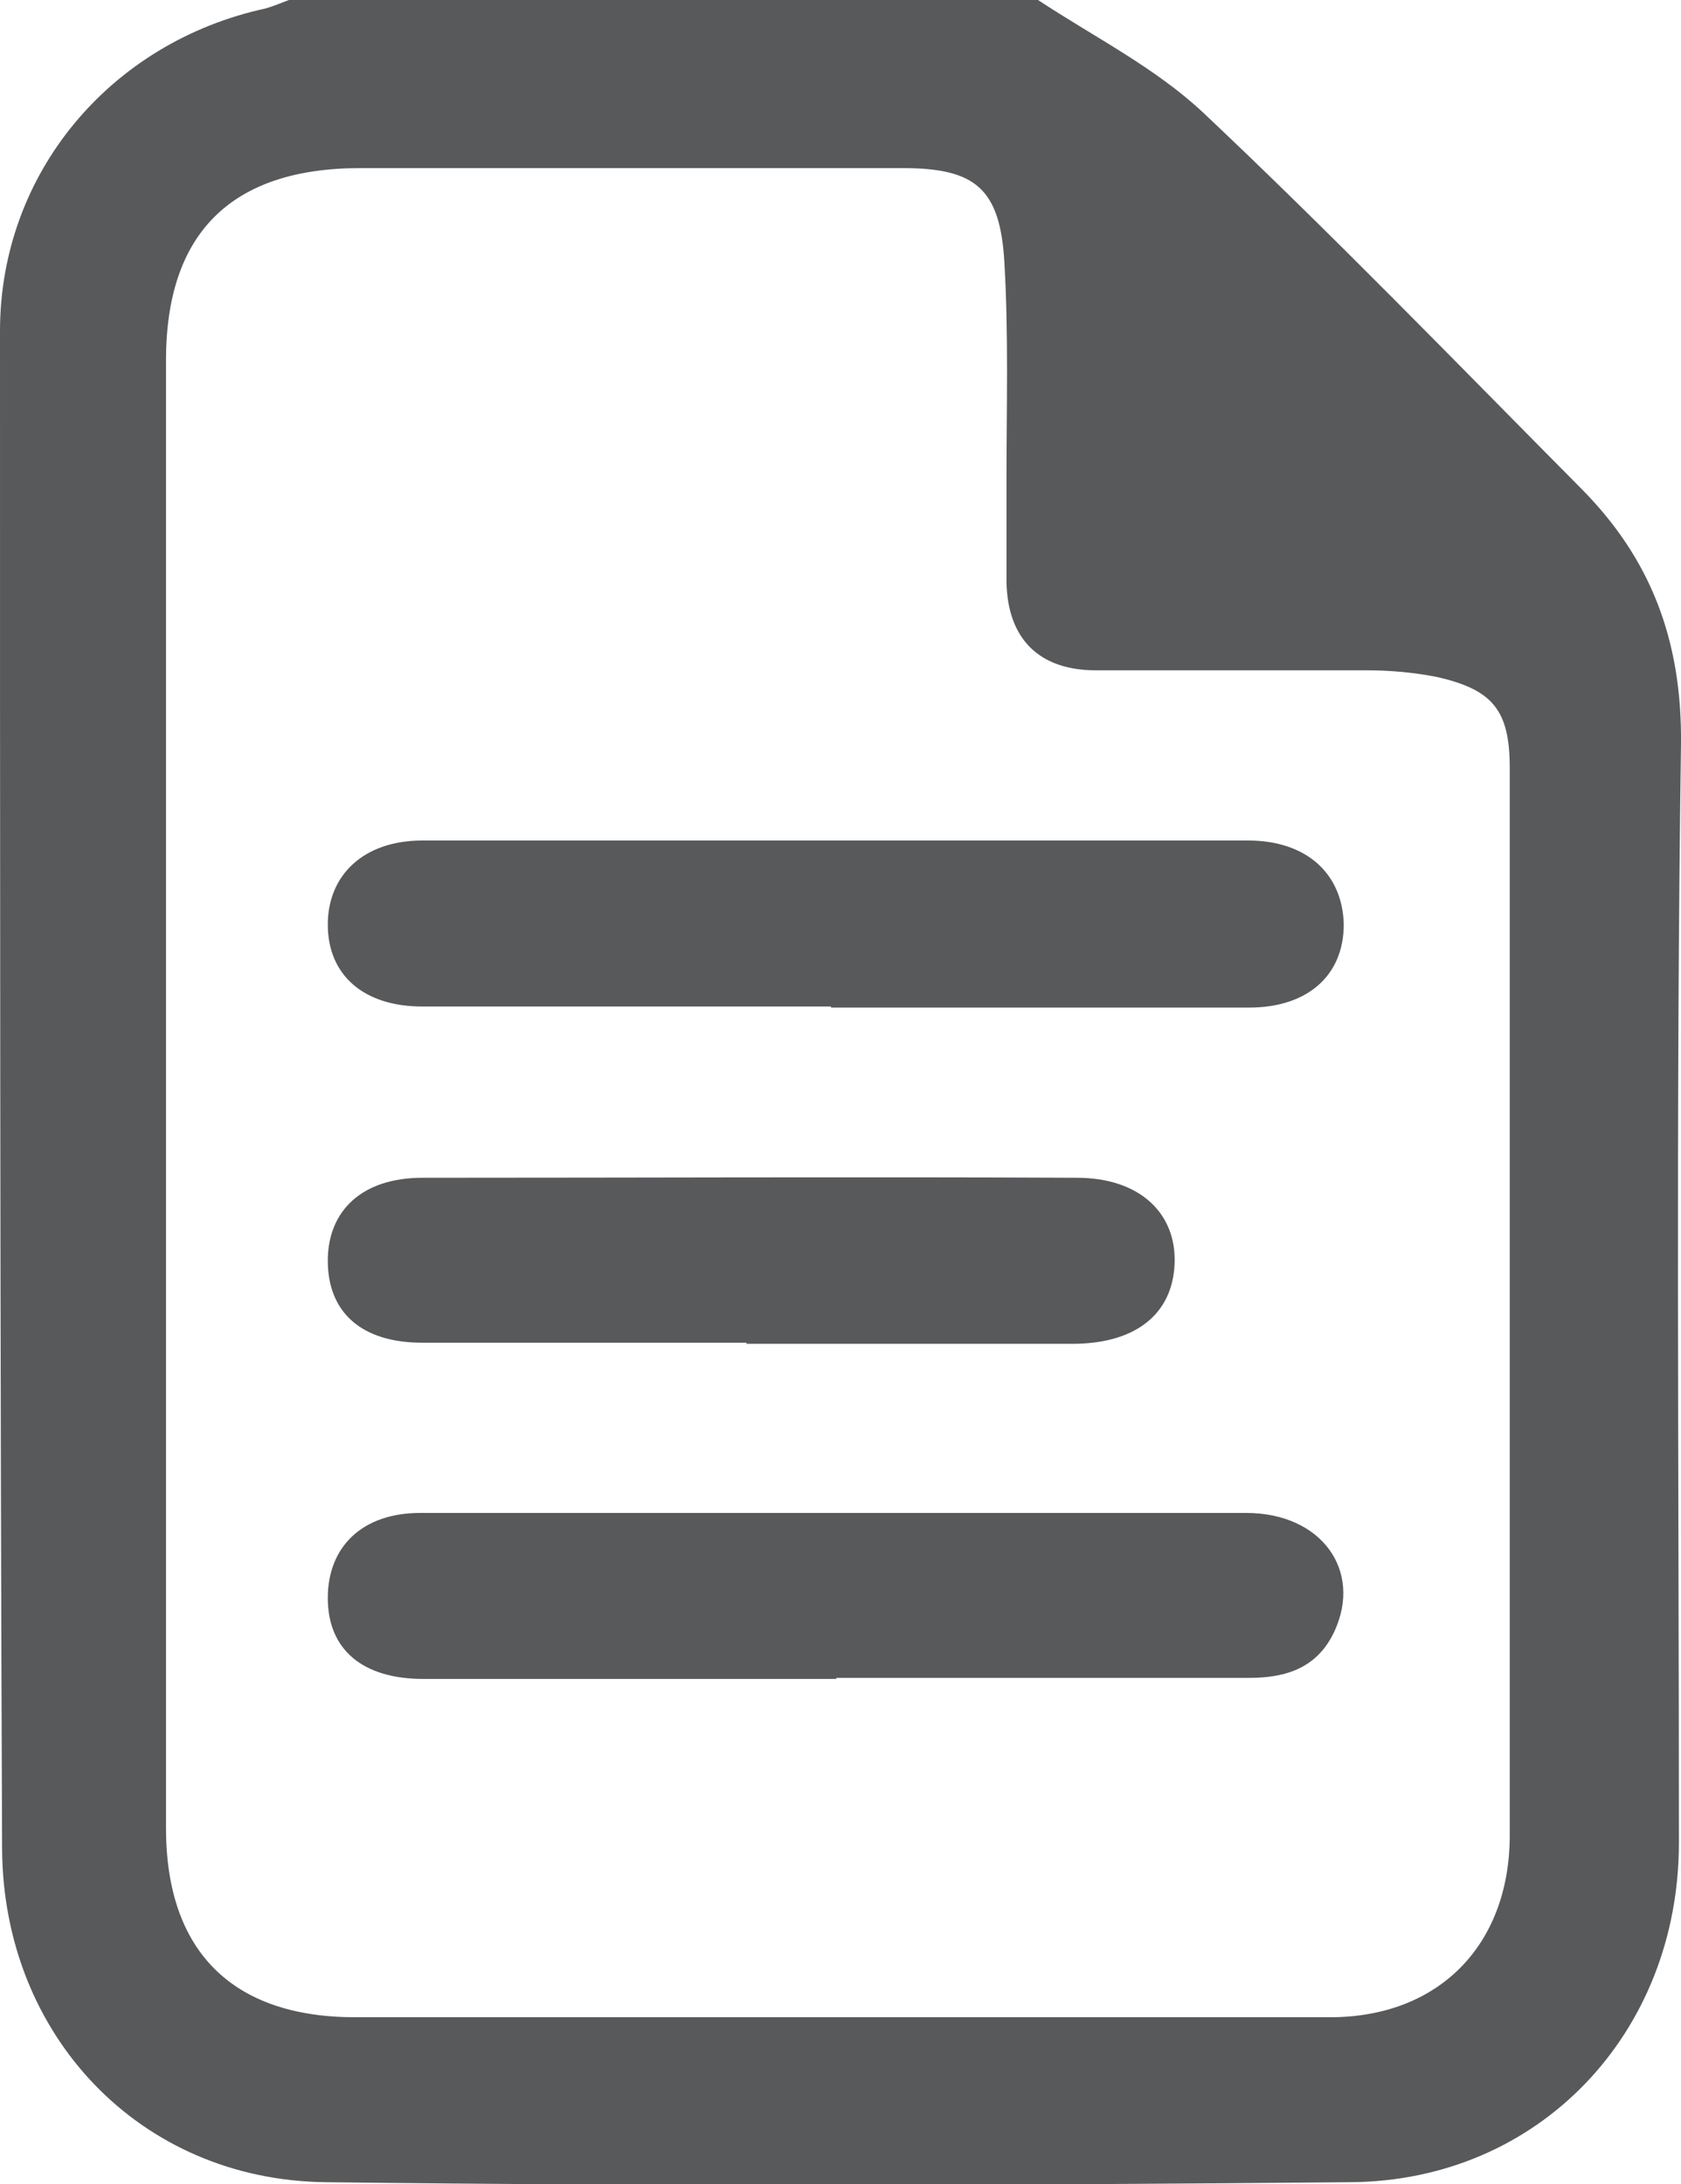
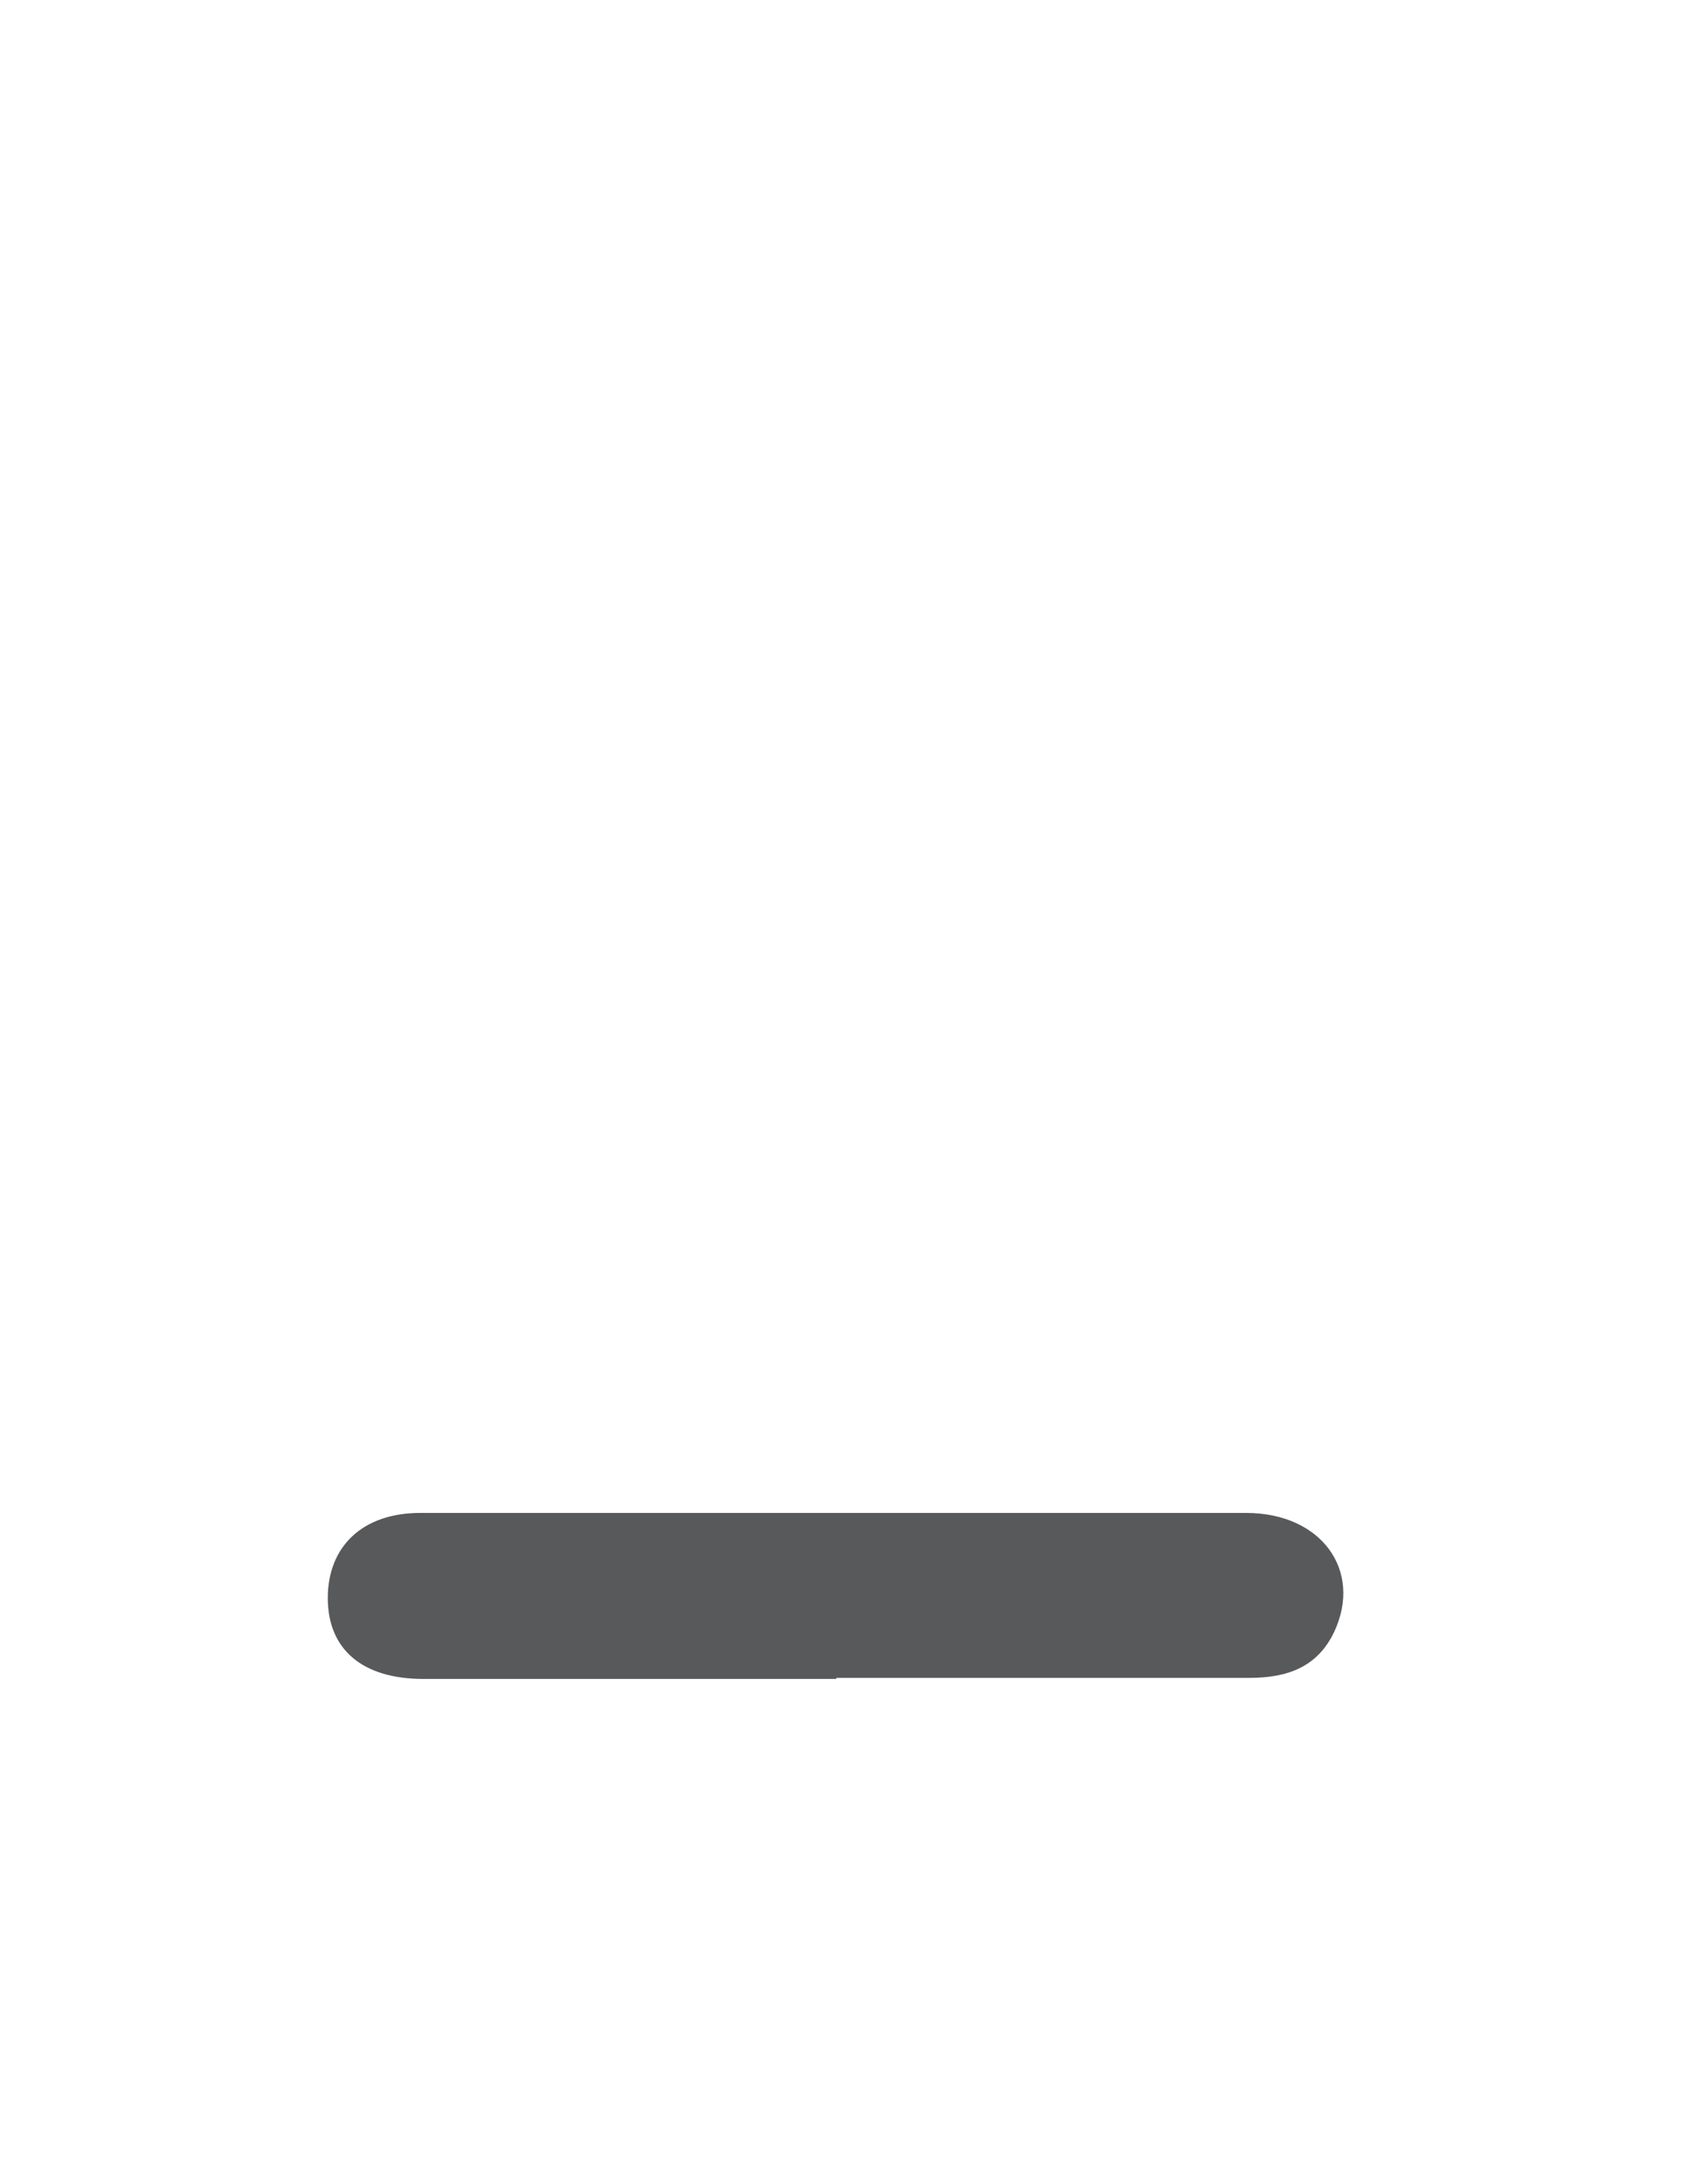
<svg xmlns="http://www.w3.org/2000/svg" id="Layer_2" viewBox="0 0 16 20.79">
  <defs>
    <style>.cls-1{fill:#58595b;}</style>
  </defs>
  <g id="artwork">
-     <path class="cls-1" d="M9.88,0c.53.35,1.11.64,1.57,1.07,1.23,1.16,2.4,2.37,3.59,3.57.67.67.97,1.45.96,2.44-.05,3.49-.02,6.97-.02,10.46,0,1.81-1.33,3.22-3.13,3.23-3.25.03-6.5.04-9.75,0-1.77-.02-3.07-1.4-3.08-3.17C0,12.78,0,7.96,0,3.15,0,1.65,1.05.4,2.53.08c.07-.02.14-.05.22-.08h7.13ZM1.58,10.37c0,2.34,0,4.69,0,7.03,0,1.17.63,1.8,1.8,1.8,3.09,0,6.19,0,9.28,0,1.03,0,1.7-.68,1.71-1.71,0-.83,0-1.66,0-2.49,0-2.56,0-5.13,0-7.69,0-.55-.16-.75-.71-.87-.21-.04-.43-.06-.65-.06-.86,0-1.72,0-2.58,0-.54,0-.84-.3-.85-.84,0-.33,0-.66,0-.98,0-.69.02-1.38-.02-2.06-.04-.71-.28-.9-.97-.9-1.72,0-3.44,0-5.16,0-1.23,0-1.85.62-1.85,1.83,0,2.31,0,4.63,0,6.94Z" />
-     <path class="cls-1" d="M7.91,9.58c-1.3,0-2.59,0-3.89,0-.56,0-.9-.3-.9-.78,0-.47.34-.8.9-.8,2.62,0,5.24,0,7.86,0,.56,0,.9.32.91.8,0,.48-.34.79-.9.79-1.33,0-2.65,0-3.98,0h0Z" />
    <path class="cls-1" d="M7.96,15.98c-1.31,0-2.62,0-3.93,0-.58,0-.91-.28-.91-.77,0-.49.33-.81.88-.81,2.62,0,5.24,0,7.86,0,.72,0,1.11.55.84,1.13-.16.34-.45.44-.81.44-1.31,0-2.62,0-3.93,0h0Z" />
-     <path class="cls-1" d="M7.11,12.78c-1.03,0-2.06,0-3.09,0-.58,0-.9-.29-.9-.78,0-.48.33-.79.9-.79,2.08,0,4.16-.01,6.23,0,.6,0,.95.34.93.82-.02.47-.36.75-.94.76-1.05,0-2.09,0-3.14,0Z" />
  </g>
</svg>